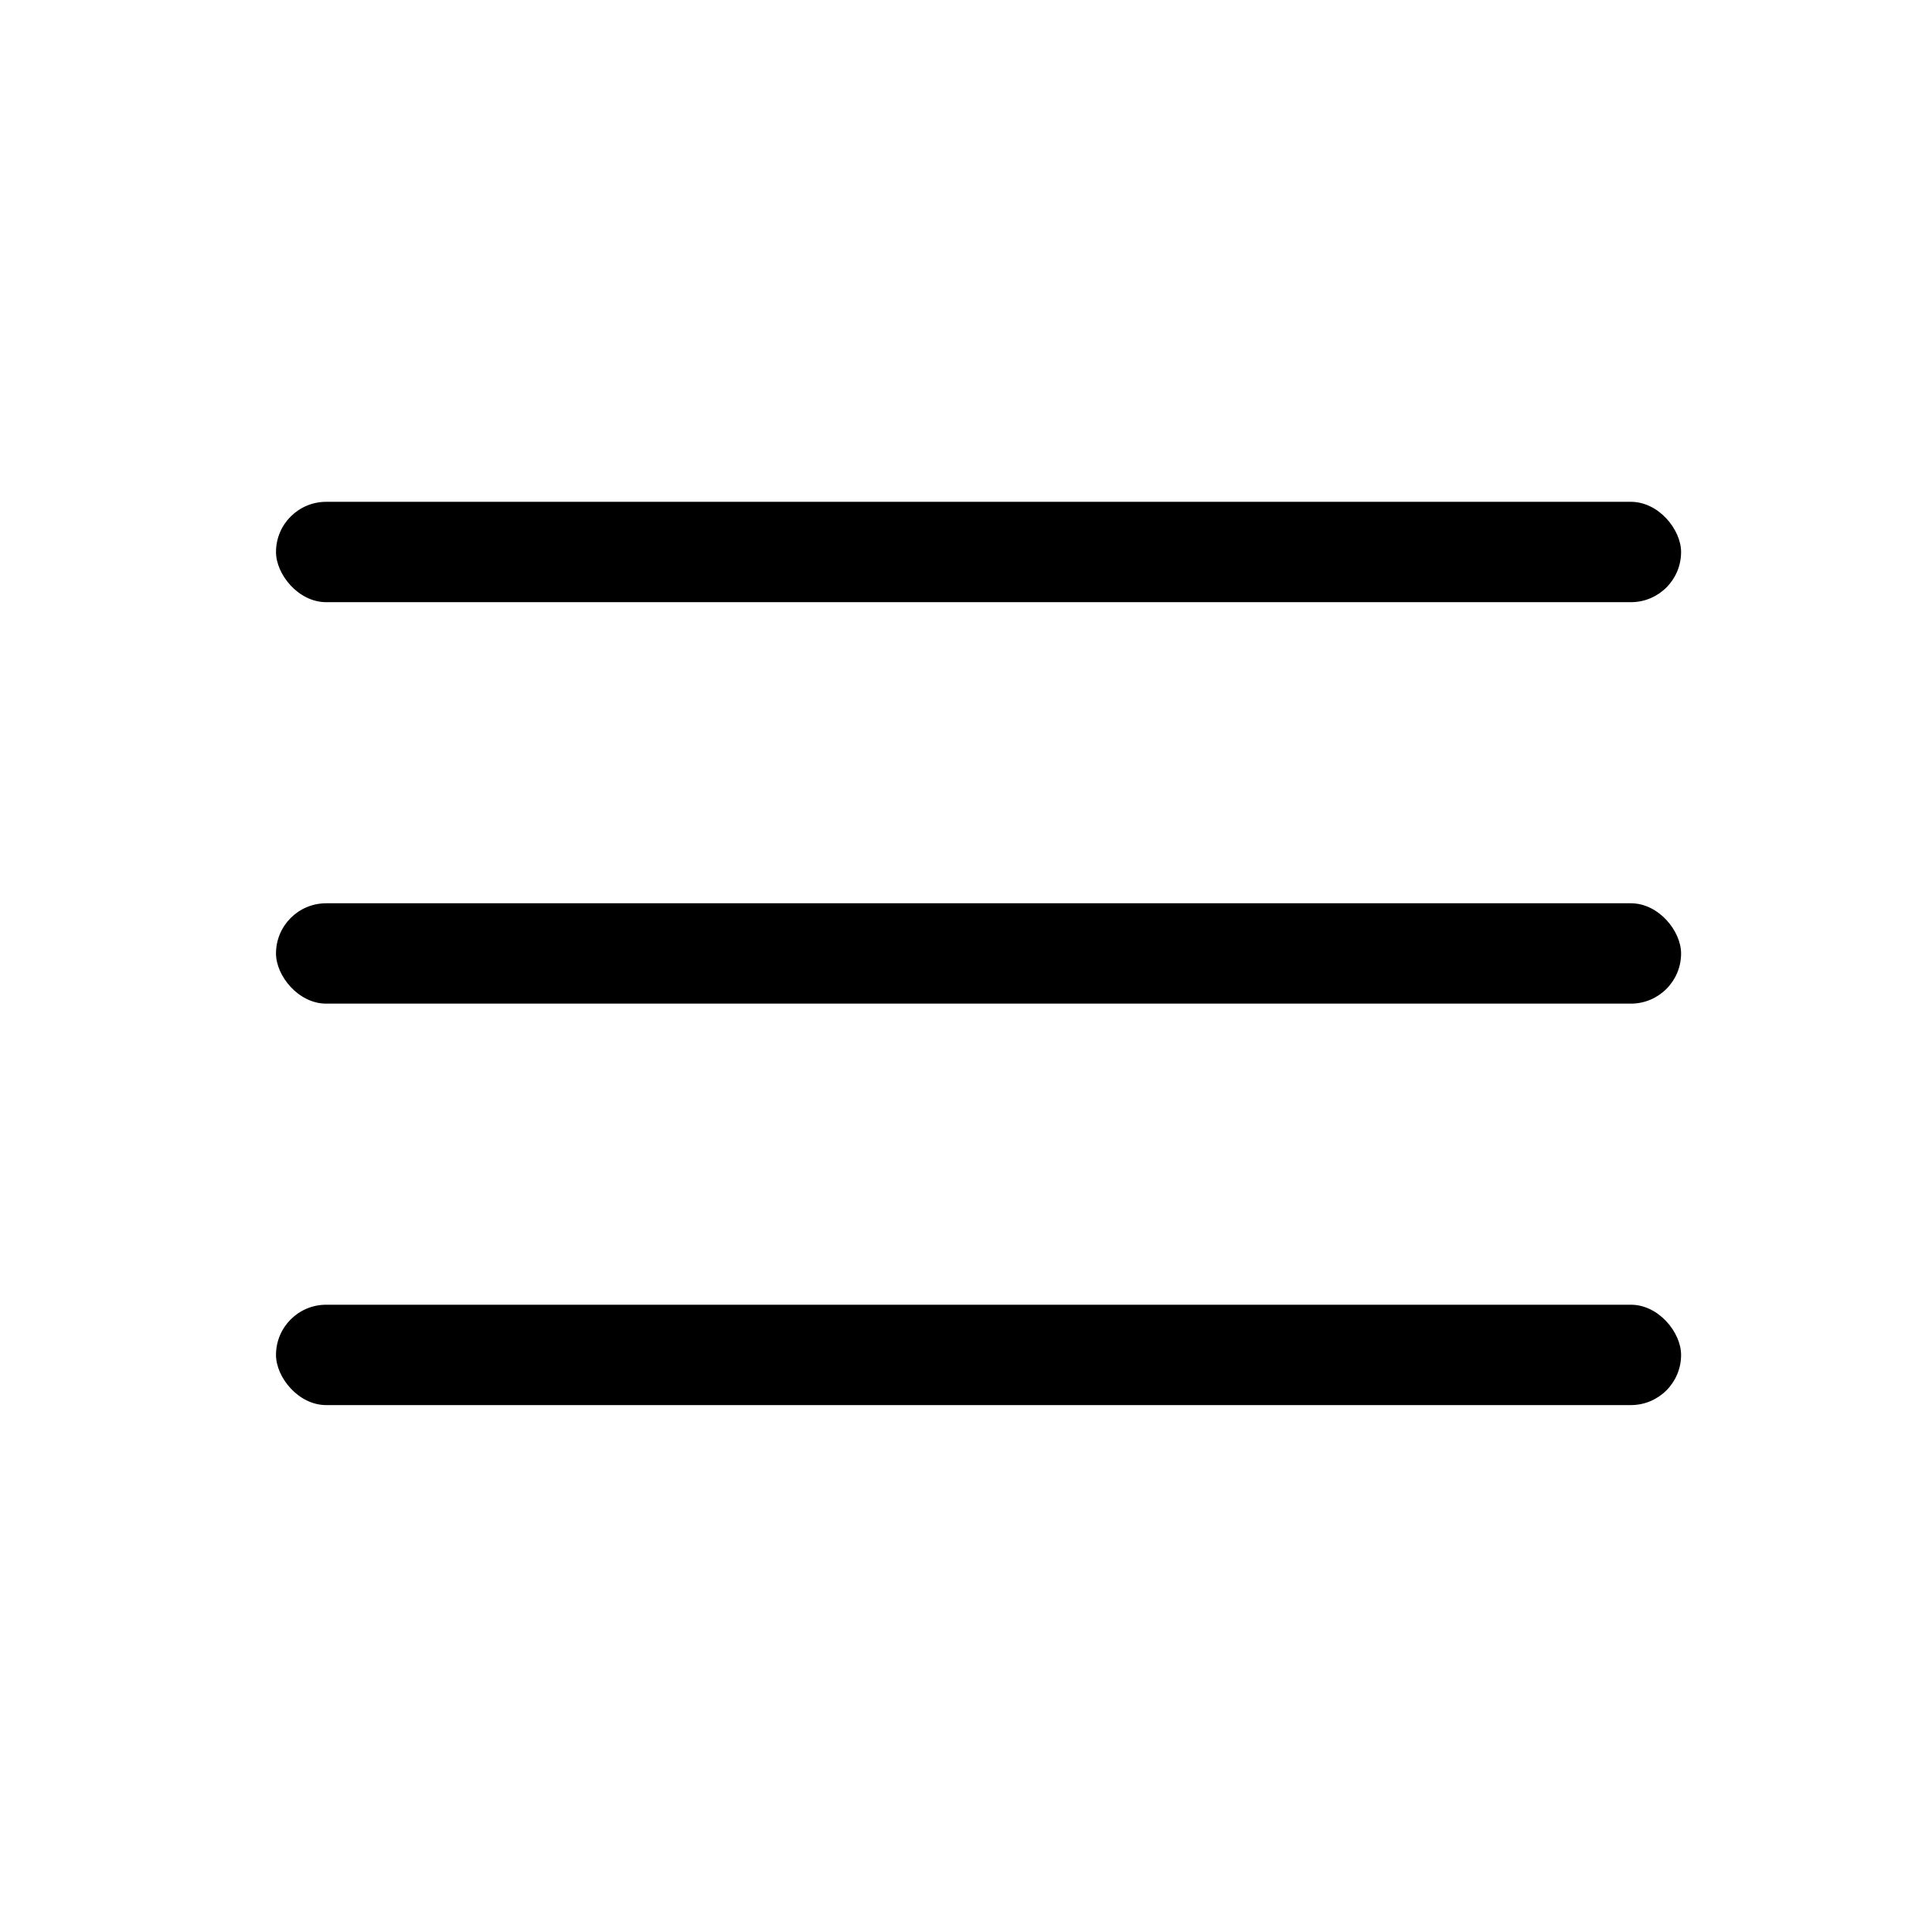
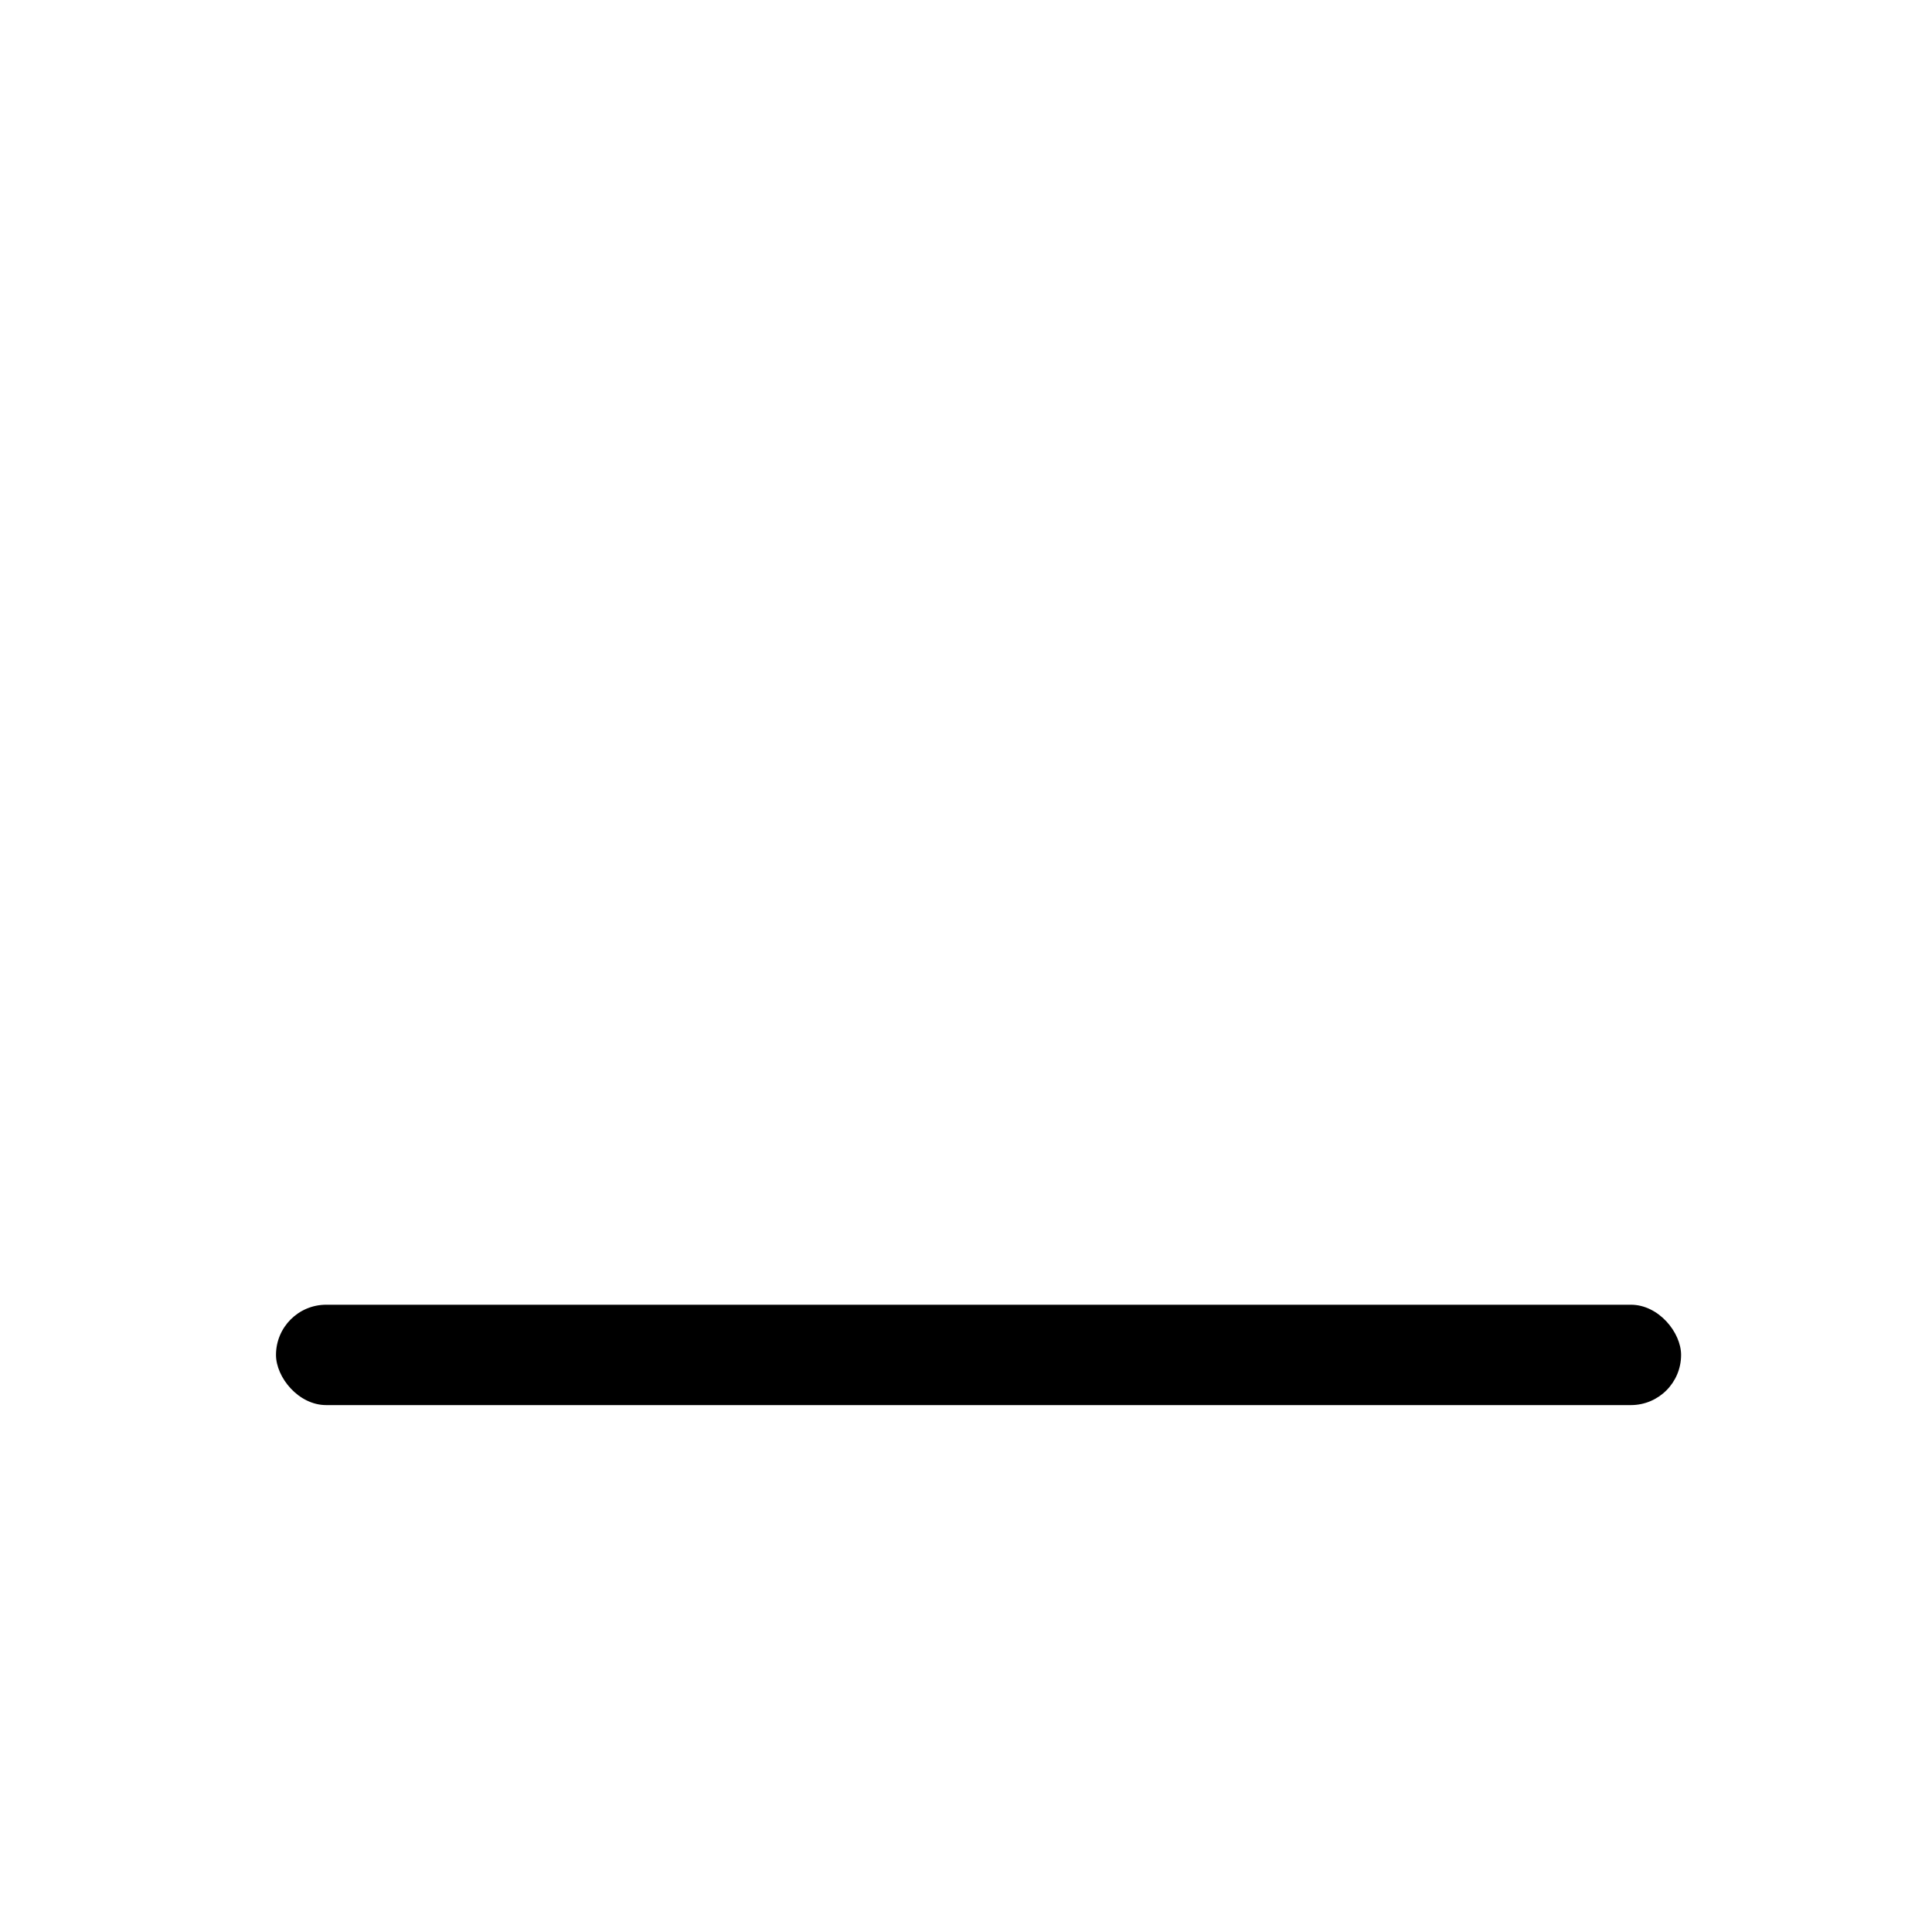
<svg xmlns="http://www.w3.org/2000/svg" width="77" height="77" viewBox="0 0 77 77" fill="none">
-   <rect x="11" y="20" width="56" height="4" rx="2" fill="#343433" style="fill:#343433;fill:color(display-p3 0.204 0.204 0.2);fill-opacity:1;" />
-   <rect x="11" y="36" width="56" height="4" rx="2" fill="#343433" style="fill:#343433;fill:color(display-p3 0.204 0.204 0.2);fill-opacity:1;" />
  <rect x="11" y="52" width="56" height="4" rx="2" fill="#343433" style="fill:#343433;fill:color(display-p3 0.204 0.204 0.2);fill-opacity:1;" />
</svg>